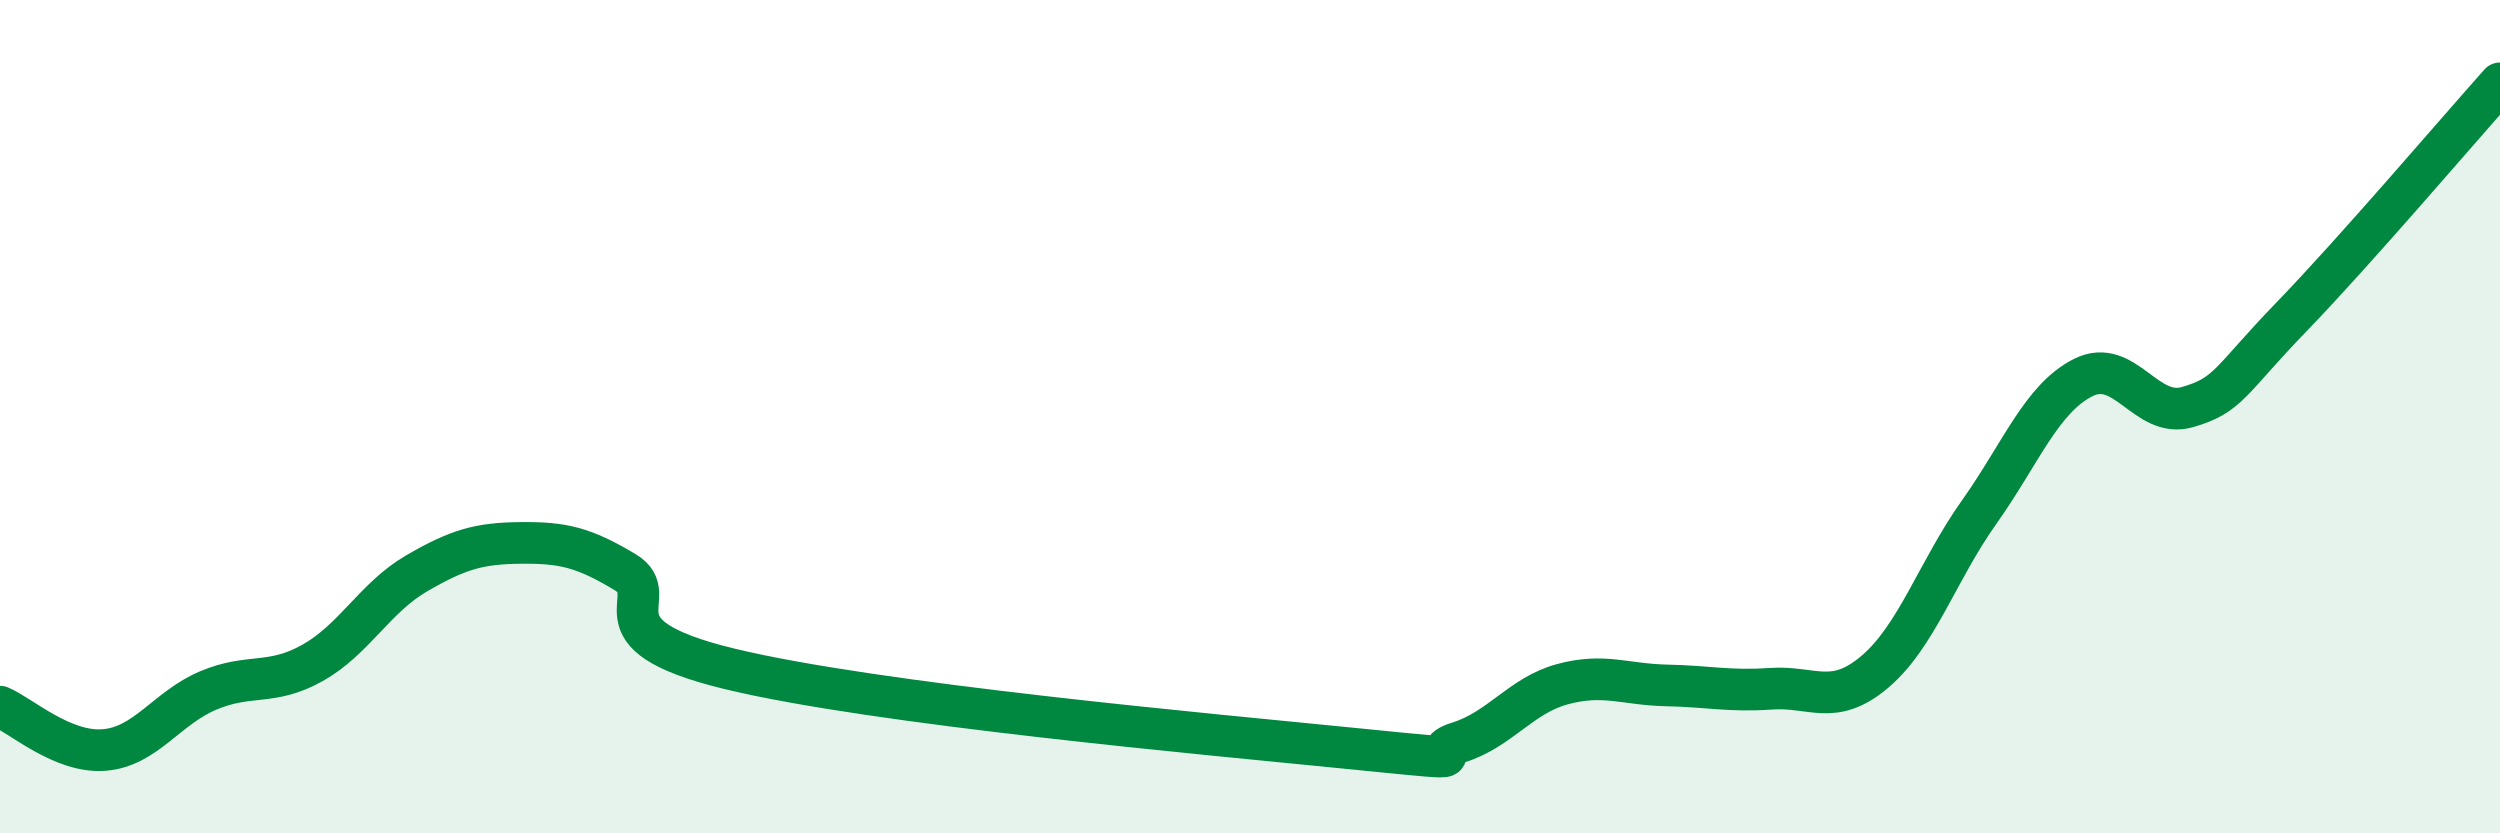
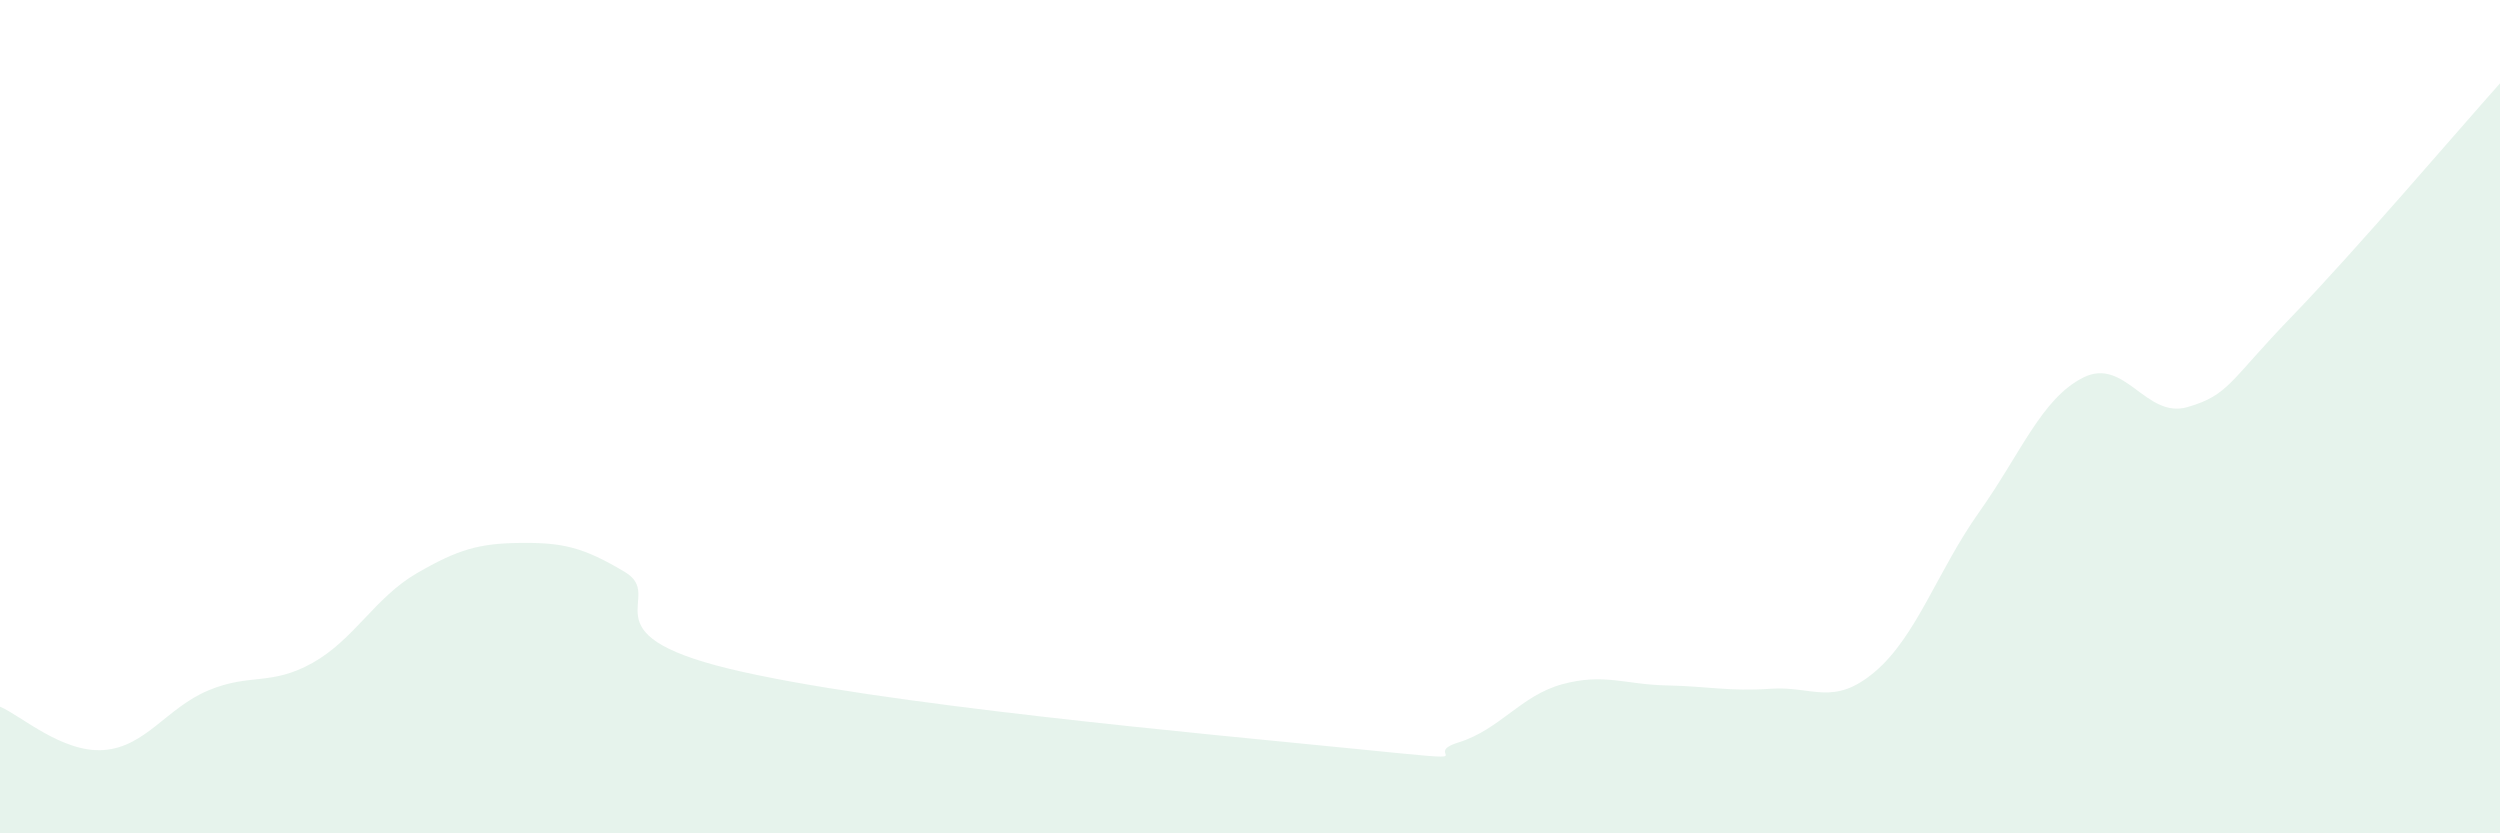
<svg xmlns="http://www.w3.org/2000/svg" width="60" height="20" viewBox="0 0 60 20">
  <path d="M 0,16.96 C 0.5,17.17 1.5,18.08 2.5,18 C 3.5,17.92 4,16.99 5,16.57 C 6,16.15 6.5,16.47 7.5,15.91 C 8.5,15.35 9,14.34 10,13.76 C 11,13.18 11.5,13.04 12.5,13.03 C 13.5,13.02 14,13.13 15,13.73 C 16,14.33 14,15.2 17.5,16.05 C 21,16.9 29,17.62 32.5,17.97 C 36,18.32 34,18.13 35,17.82 C 36,17.51 36.5,16.69 37.5,16.42 C 38.5,16.15 39,16.43 40,16.45 C 41,16.47 41.5,16.6 42.5,16.53 C 43.5,16.46 44,16.97 45,16.12 C 46,15.27 46.5,13.7 47.5,12.29 C 48.5,10.88 49,9.56 50,9.06 C 51,8.56 51.5,10.06 52.5,9.77 C 53.5,9.48 53.5,9.15 55,7.6 C 56.5,6.05 59,3.12 60,2L60 20L0 20Z" fill="#008740" opacity="0.1" stroke-linecap="round" stroke-linejoin="round" />
-   <path d="M 0,16.96 C 0.5,17.17 1.5,18.08 2.5,18 C 3.5,17.92 4,16.99 5,16.57 C 6,16.15 6.5,16.47 7.5,15.91 C 8.5,15.35 9,14.34 10,13.76 C 11,13.18 11.5,13.04 12.5,13.03 C 13.5,13.02 14,13.13 15,13.73 C 16,14.33 14,15.2 17.5,16.05 C 21,16.9 29,17.62 32.5,17.97 C 36,18.32 34,18.13 35,17.82 C 36,17.51 36.5,16.69 37.5,16.42 C 38.5,16.15 39,16.43 40,16.45 C 41,16.47 41.5,16.6 42.5,16.53 C 43.5,16.46 44,16.97 45,16.12 C 46,15.27 46.5,13.7 47.5,12.29 C 48.5,10.88 49,9.56 50,9.06 C 51,8.56 51.5,10.06 52.5,9.77 C 53.5,9.48 53.5,9.15 55,7.6 C 56.5,6.05 59,3.12 60,2" stroke="#008740" stroke-width="1" fill="none" stroke-linecap="round" stroke-linejoin="round" />
</svg>